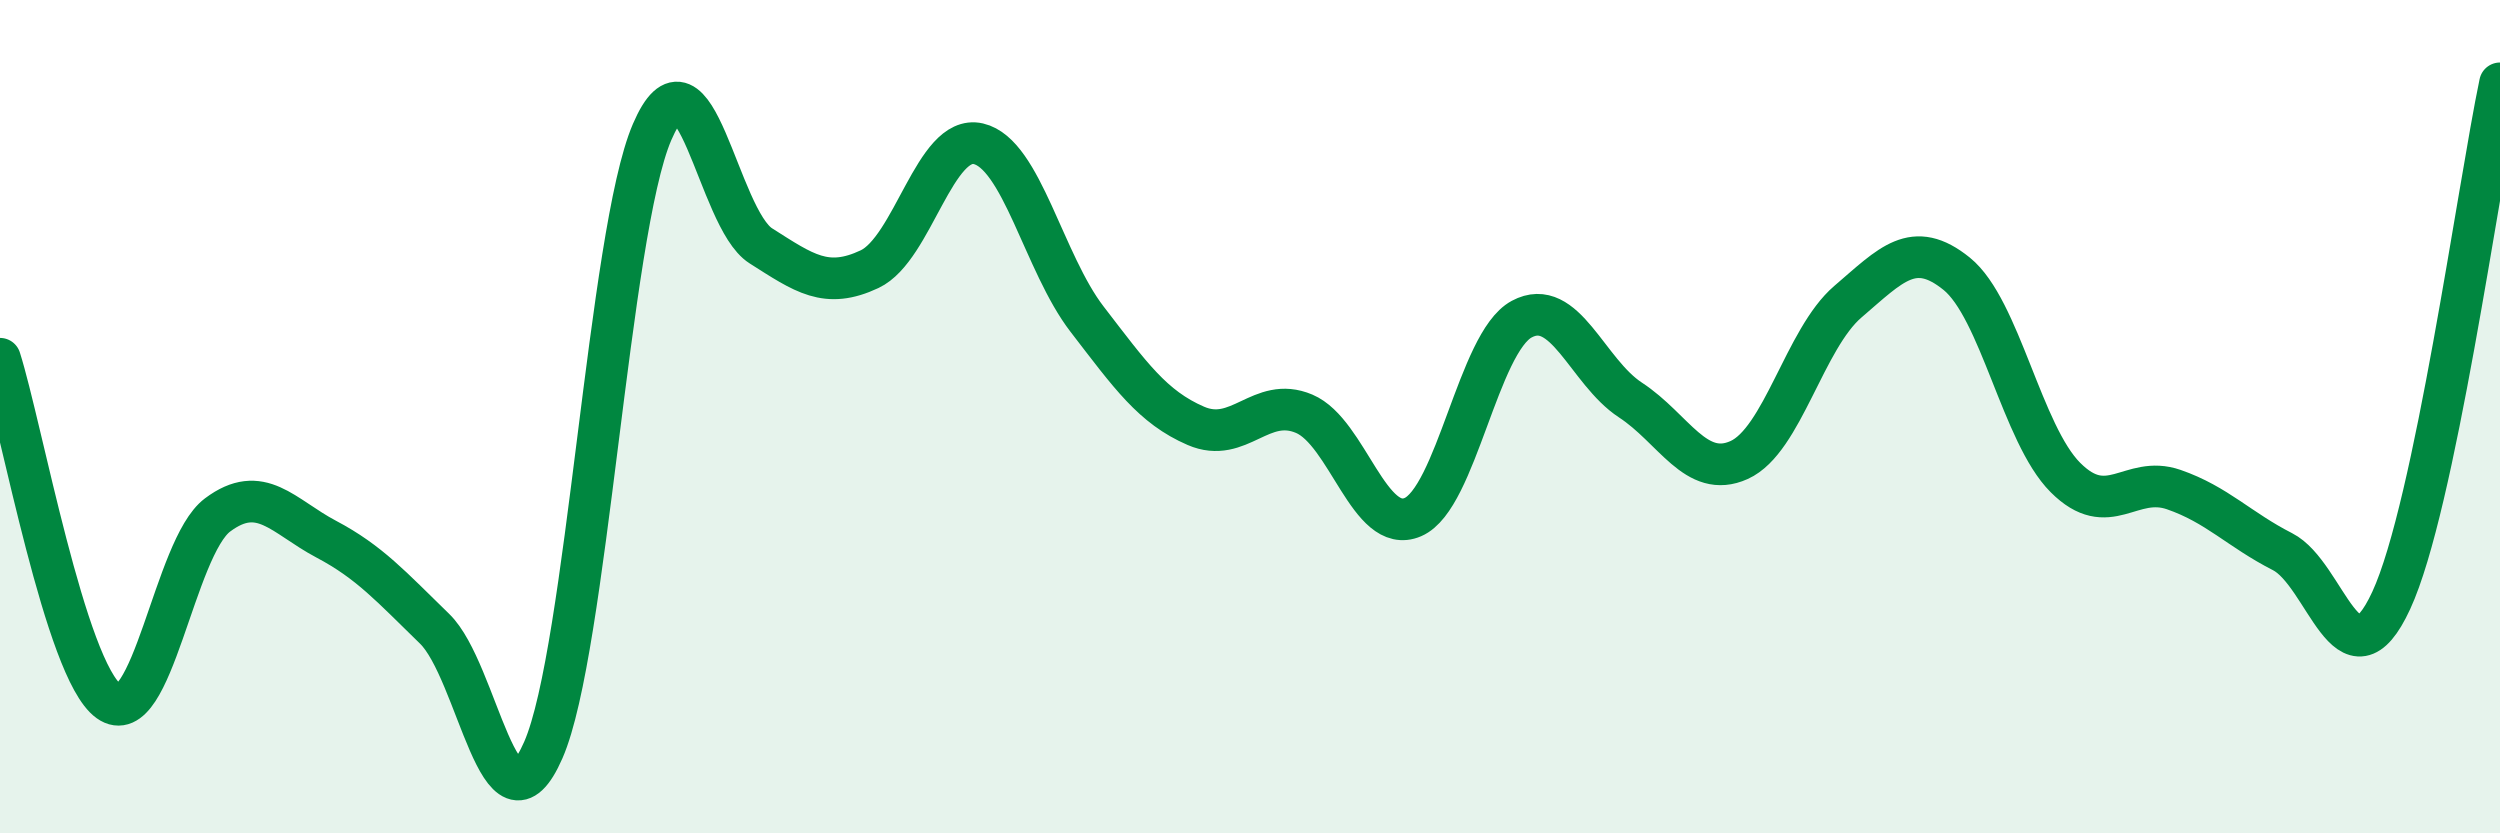
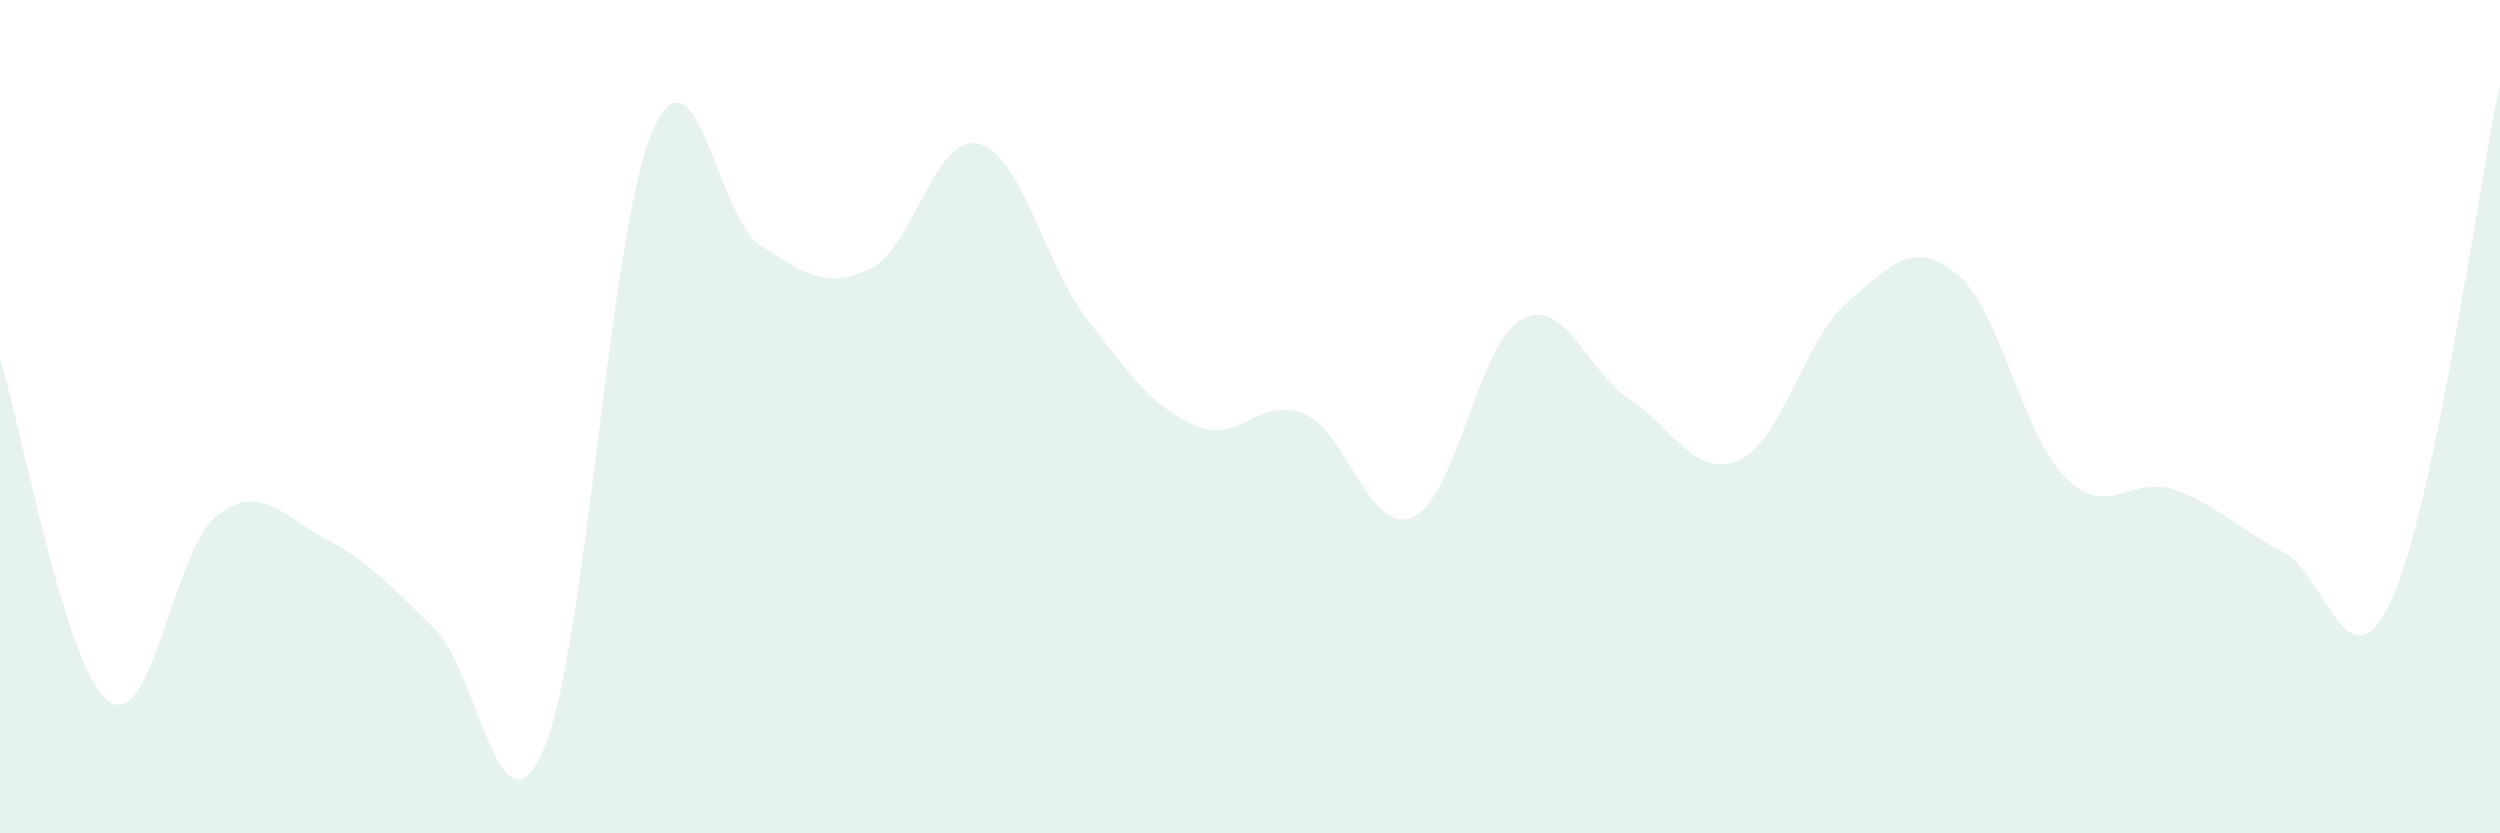
<svg xmlns="http://www.w3.org/2000/svg" width="60" height="20" viewBox="0 0 60 20">
  <path d="M 0,8.61 C 0.52,10.25 1.57,16.08 2.61,16.83 C 3.65,17.58 4.18,13.14 5.22,12.36 C 6.26,11.58 6.79,12.39 7.83,12.94 C 8.87,13.49 9.39,14.08 10.43,15.09 C 11.47,16.1 12,20.38 13.04,18 C 14.08,15.62 14.61,5.59 15.65,3.17 C 16.69,0.75 17.22,5.24 18.26,5.9 C 19.3,6.56 19.83,6.95 20.87,6.46 C 21.91,5.97 22.44,3.21 23.48,3.45 C 24.52,3.69 25.05,6.31 26.09,7.66 C 27.13,9.01 27.66,9.77 28.7,10.22 C 29.74,10.67 30.26,9.49 31.3,9.93 C 32.34,10.37 32.87,12.86 33.91,12.41 C 34.95,11.96 35.48,8.22 36.52,7.66 C 37.56,7.1 38.09,8.92 39.13,9.6 C 40.17,10.28 40.7,11.51 41.74,11.04 C 42.78,10.57 43.31,8.13 44.35,7.24 C 45.39,6.35 45.92,5.73 46.96,6.57 C 48,7.41 48.53,10.42 49.57,11.46 C 50.61,12.5 51.13,11.39 52.17,11.75 C 53.21,12.11 53.74,12.71 54.78,13.24 C 55.82,13.77 56.35,16.66 57.39,14.41 C 58.43,12.16 59.48,4.48 60,2L60 20L0 20Z" fill="#008740" opacity="0.1" stroke-linecap="round" stroke-linejoin="round" />
-   <path d="M 0,8.61 C 0.52,10.25 1.57,16.08 2.61,16.83 C 3.65,17.58 4.18,13.14 5.22,12.36 C 6.26,11.58 6.79,12.39 7.83,12.94 C 8.87,13.49 9.39,14.08 10.43,15.09 C 11.47,16.1 12,20.38 13.04,18 C 14.08,15.62 14.61,5.59 15.65,3.17 C 16.69,0.75 17.22,5.24 18.26,5.9 C 19.3,6.56 19.83,6.95 20.87,6.46 C 21.91,5.97 22.44,3.21 23.48,3.45 C 24.52,3.69 25.05,6.31 26.09,7.66 C 27.13,9.01 27.66,9.77 28.7,10.22 C 29.74,10.67 30.26,9.49 31.3,9.93 C 32.34,10.37 32.87,12.86 33.91,12.41 C 34.95,11.96 35.48,8.22 36.52,7.66 C 37.56,7.1 38.09,8.92 39.13,9.6 C 40.17,10.28 40.7,11.51 41.74,11.04 C 42.78,10.57 43.31,8.13 44.35,7.24 C 45.39,6.35 45.92,5.73 46.96,6.57 C 48,7.41 48.53,10.42 49.57,11.46 C 50.61,12.5 51.13,11.39 52.17,11.75 C 53.21,12.11 53.74,12.71 54.78,13.24 C 55.82,13.77 56.35,16.66 57.39,14.41 C 58.43,12.16 59.48,4.48 60,2" stroke="#008740" stroke-width="1" fill="none" stroke-linecap="round" stroke-linejoin="round" />
</svg>